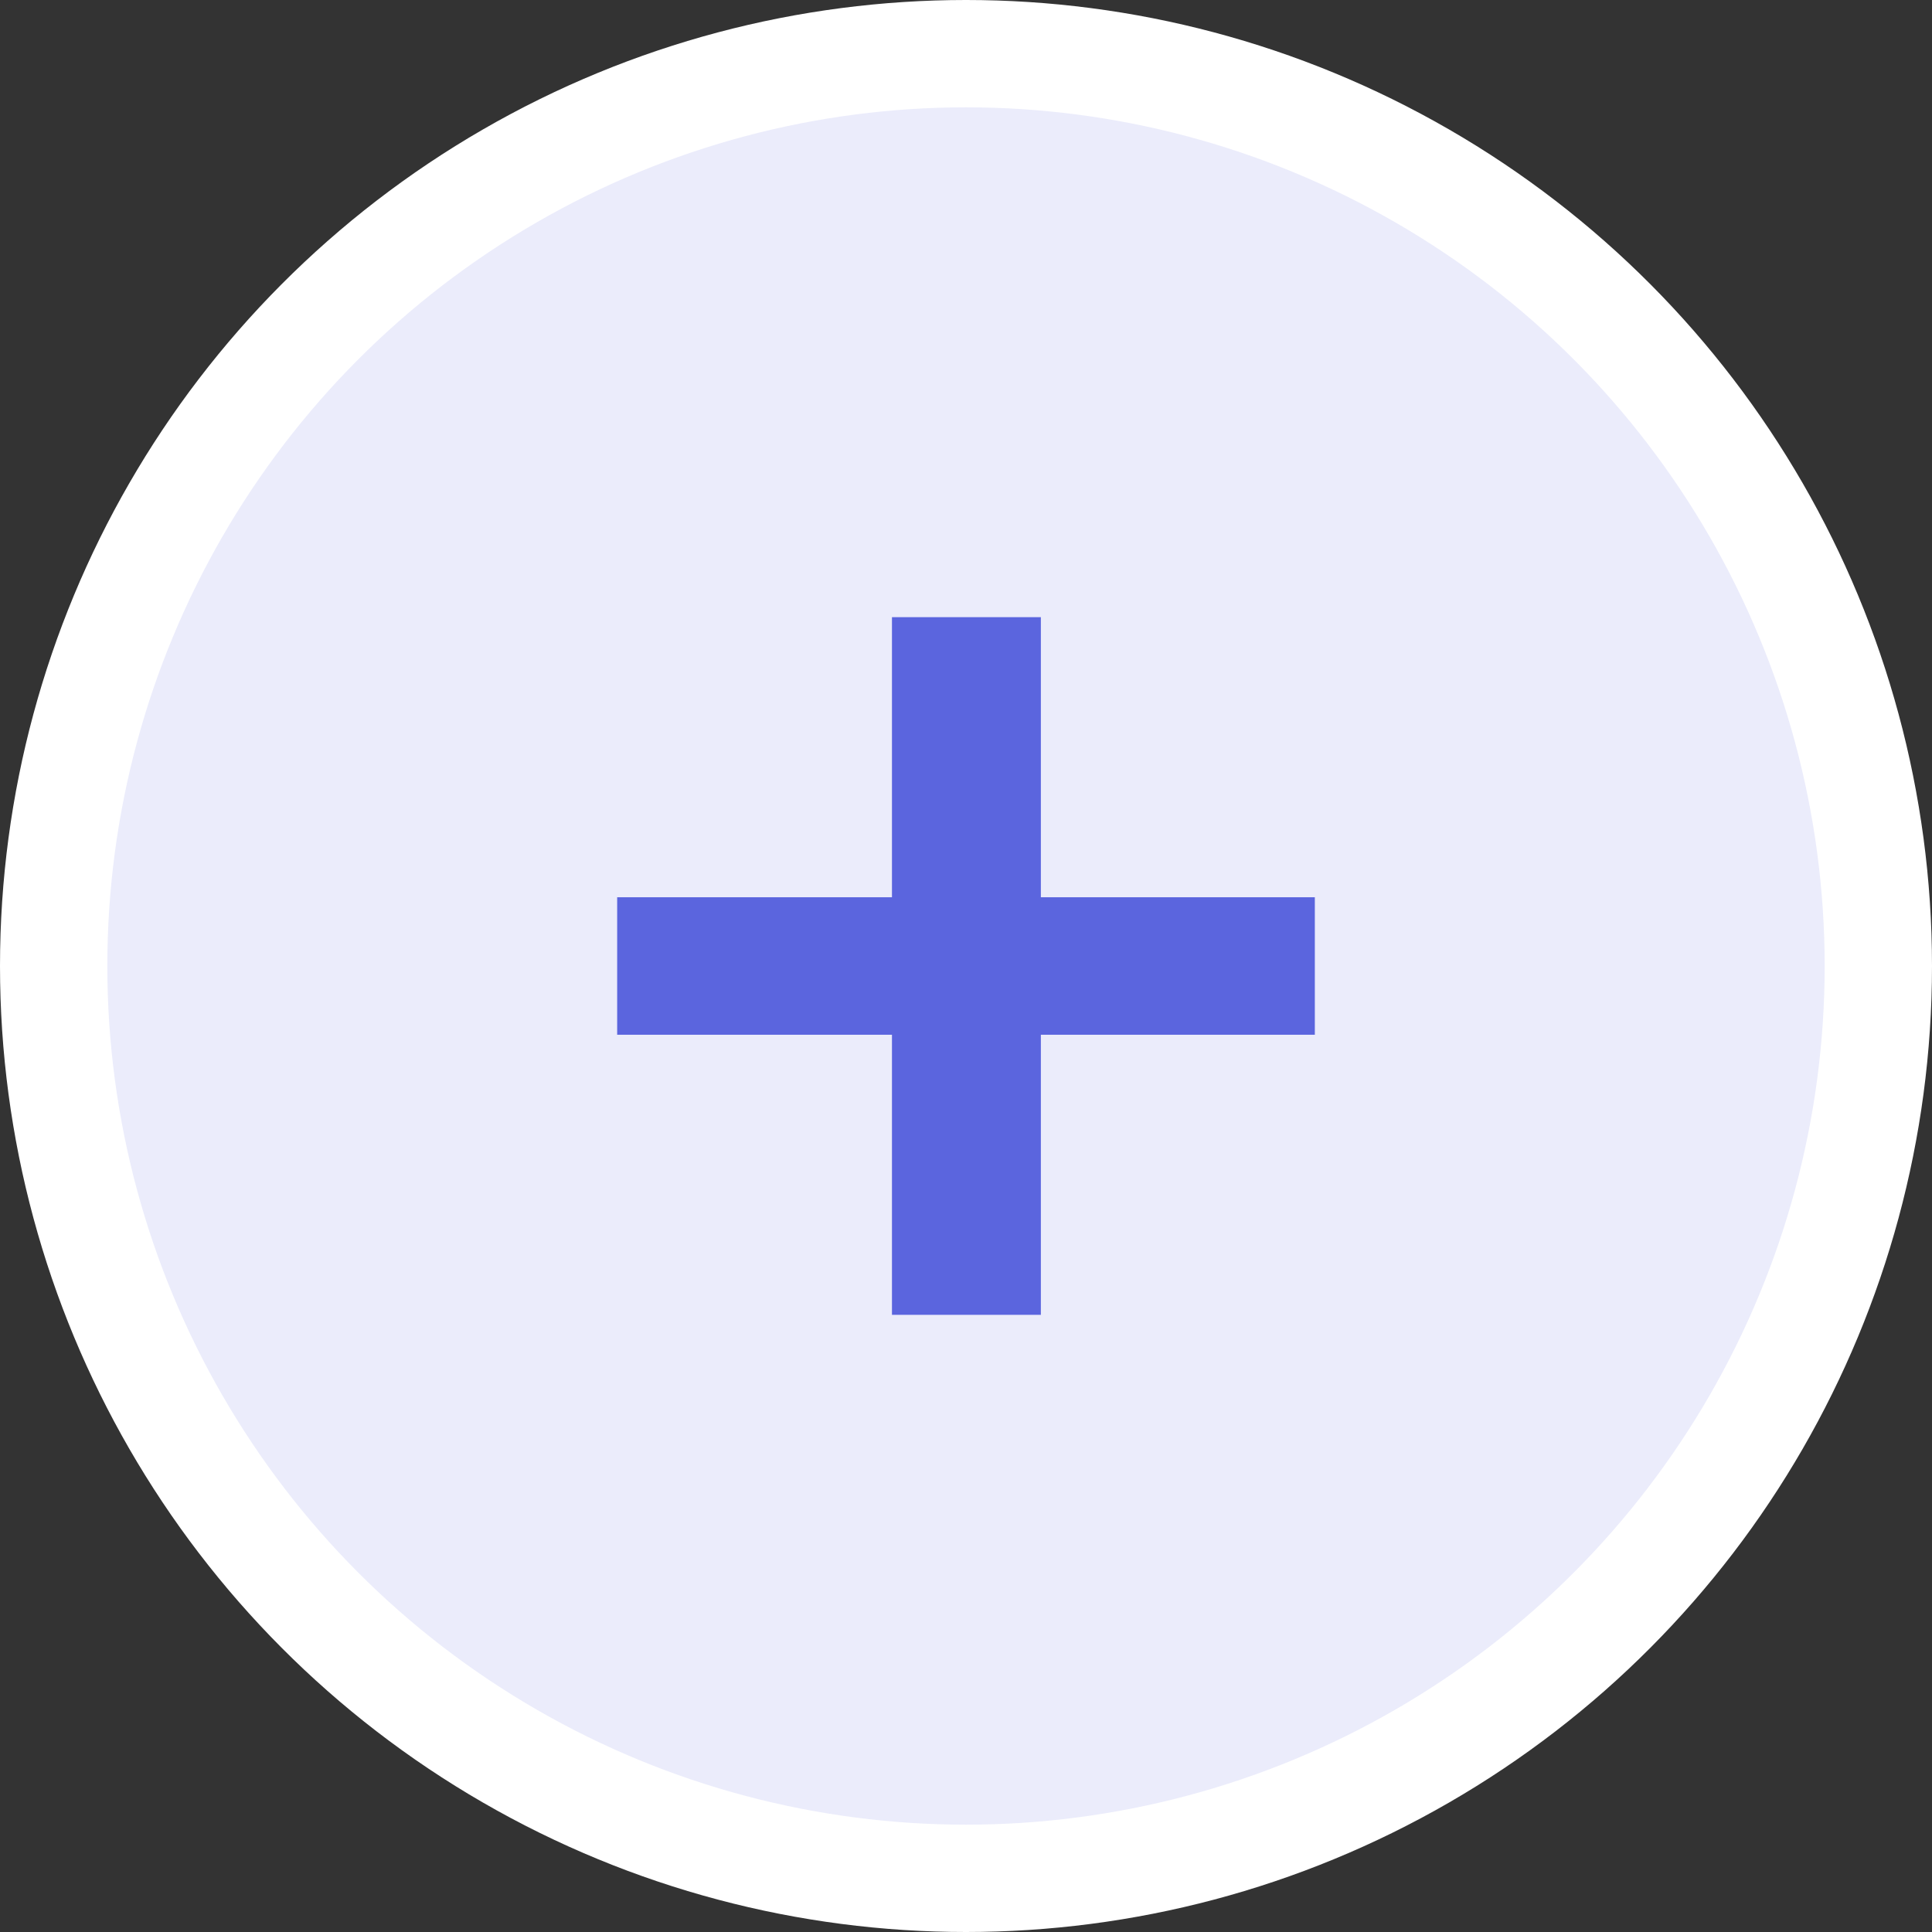
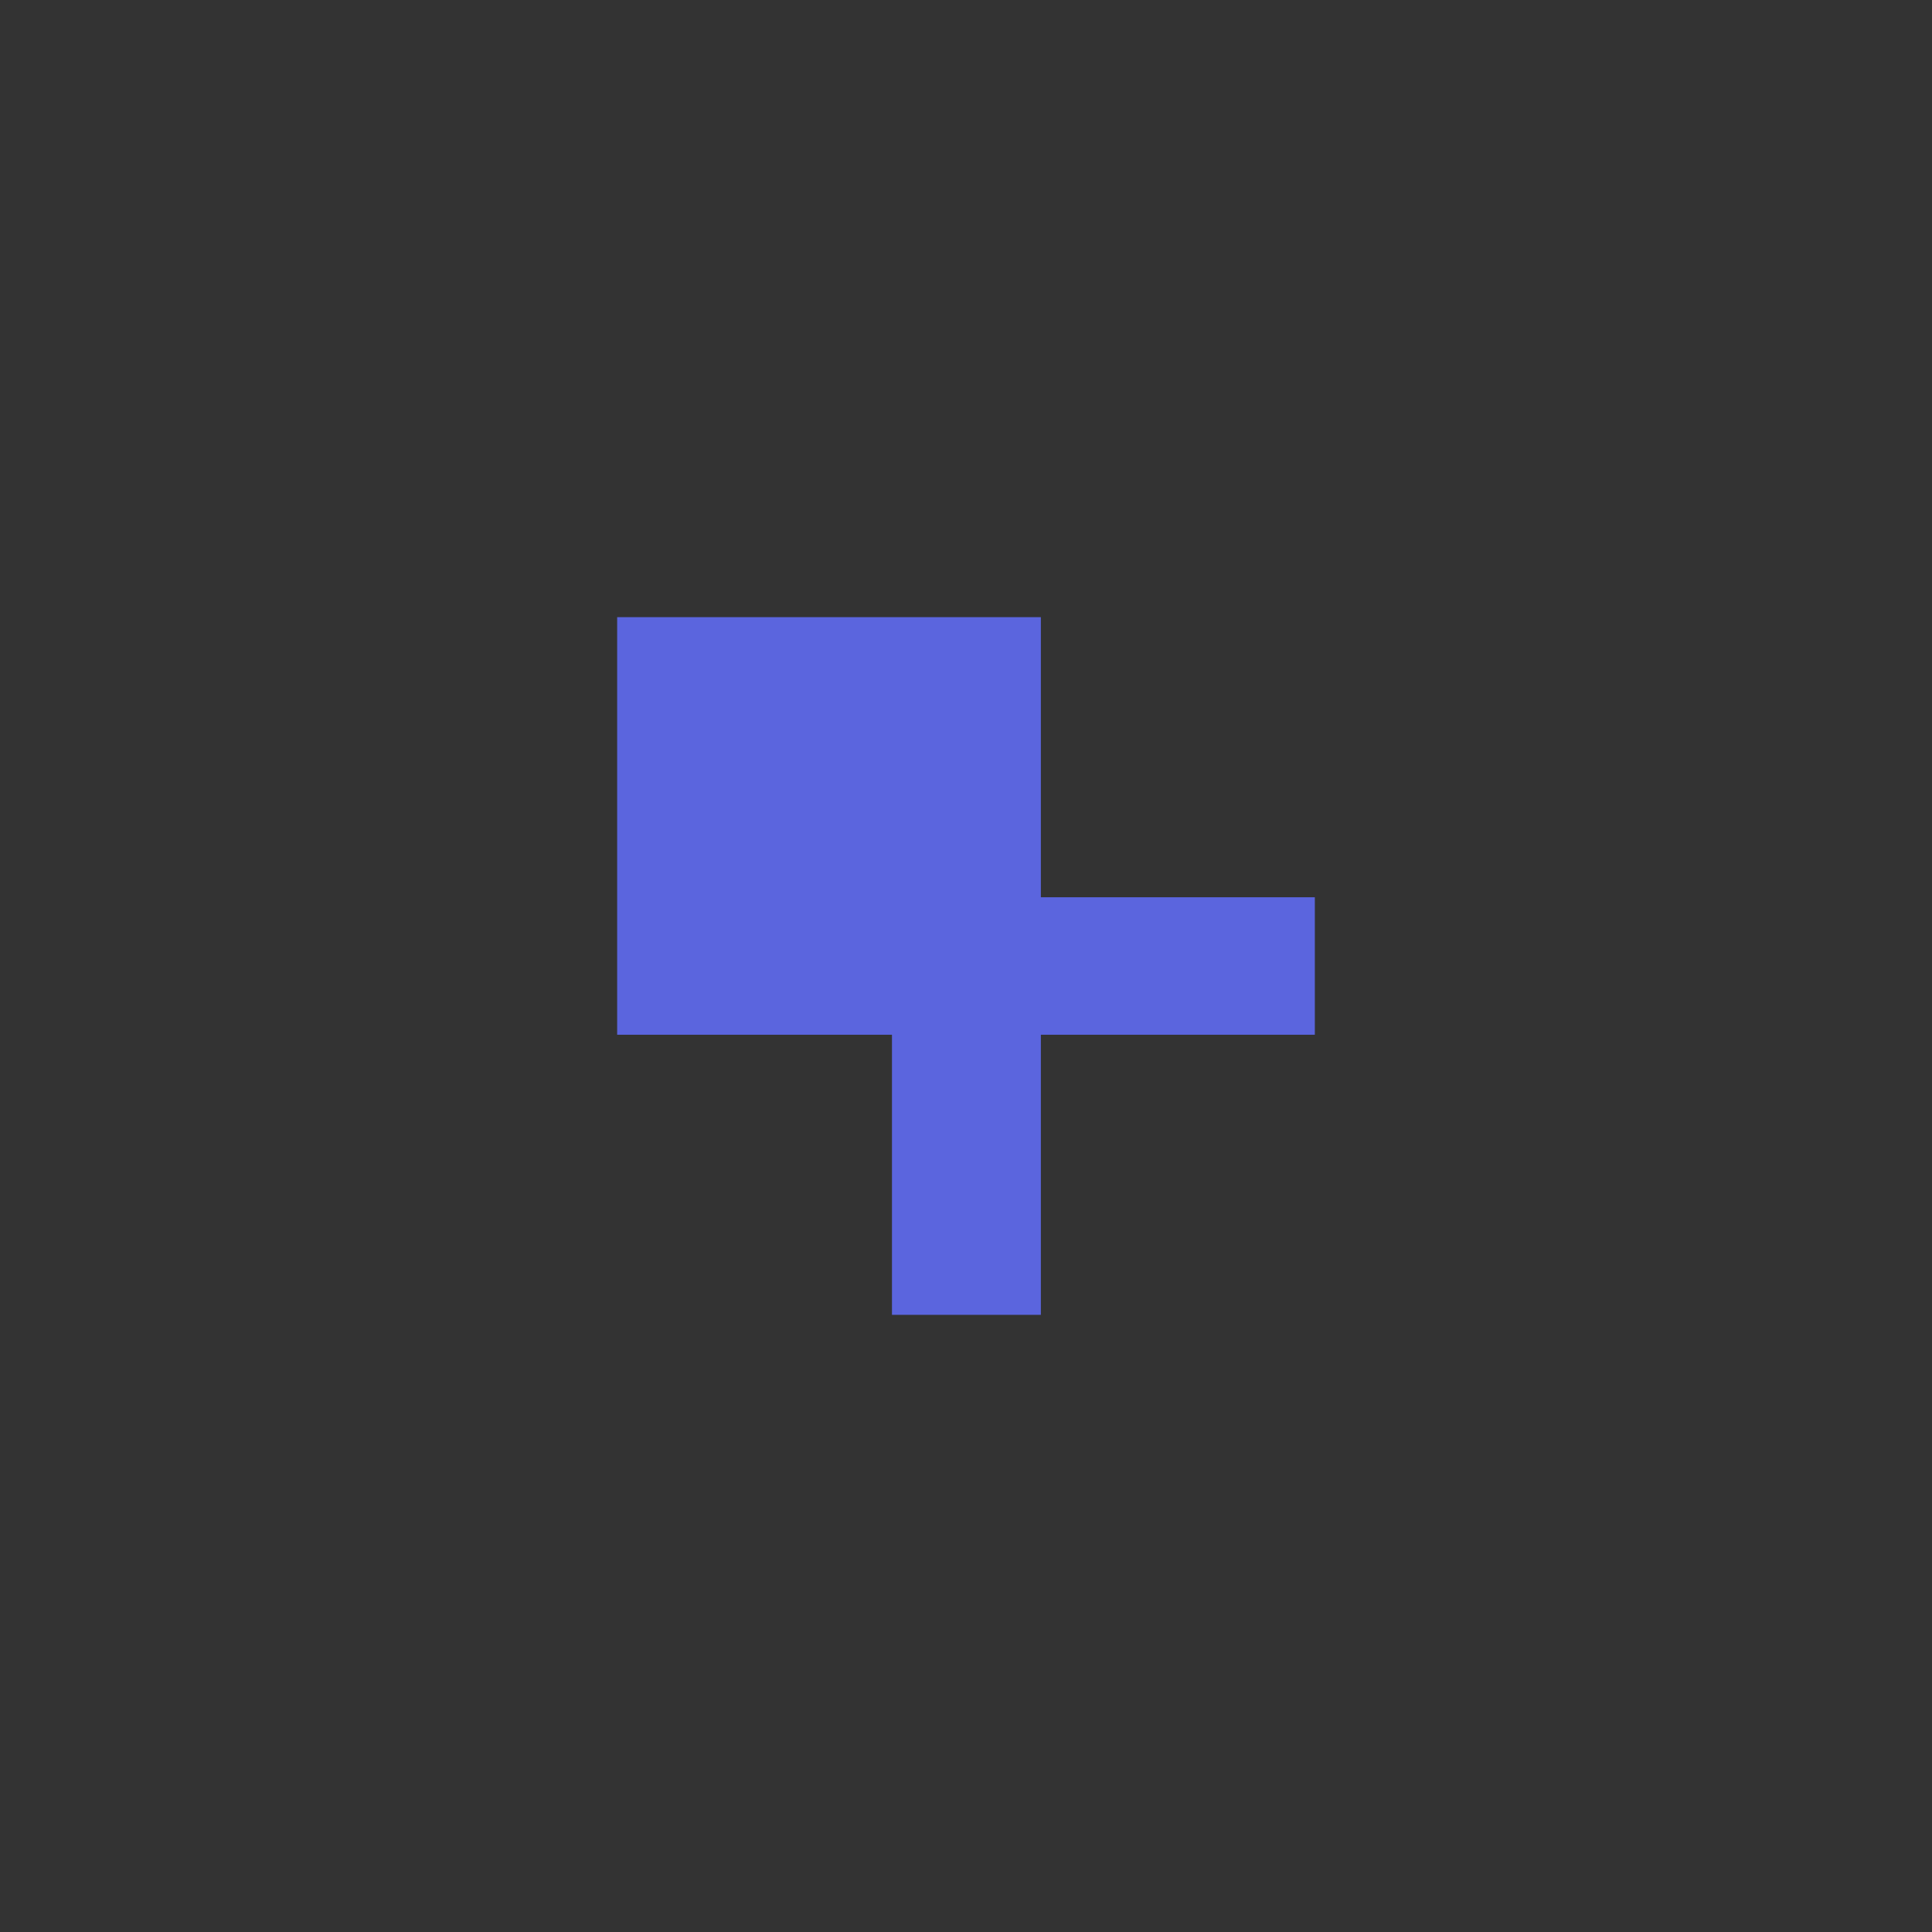
<svg xmlns="http://www.w3.org/2000/svg" width="72" height="72" viewBox="0 0 72 72" fill="none">
  <rect x="0" y="0" width="72" height="72" fill="#333333" stroke="none" />
-   <circle cx="36" cy="36" r="34" fill="#EBECFB" stroke="white" stroke-width="4" />
-   <path d="M49 38.562H38.79V49H33.241V38.562H23V33.438H33.241V23H38.79V33.438H49V38.562Z" fill="#5B65DE" />
+   <path d="M49 38.562H38.79V49H33.241V38.562H23V33.438V23H38.79V33.438H49V38.562Z" fill="#5B65DE" />
</svg>